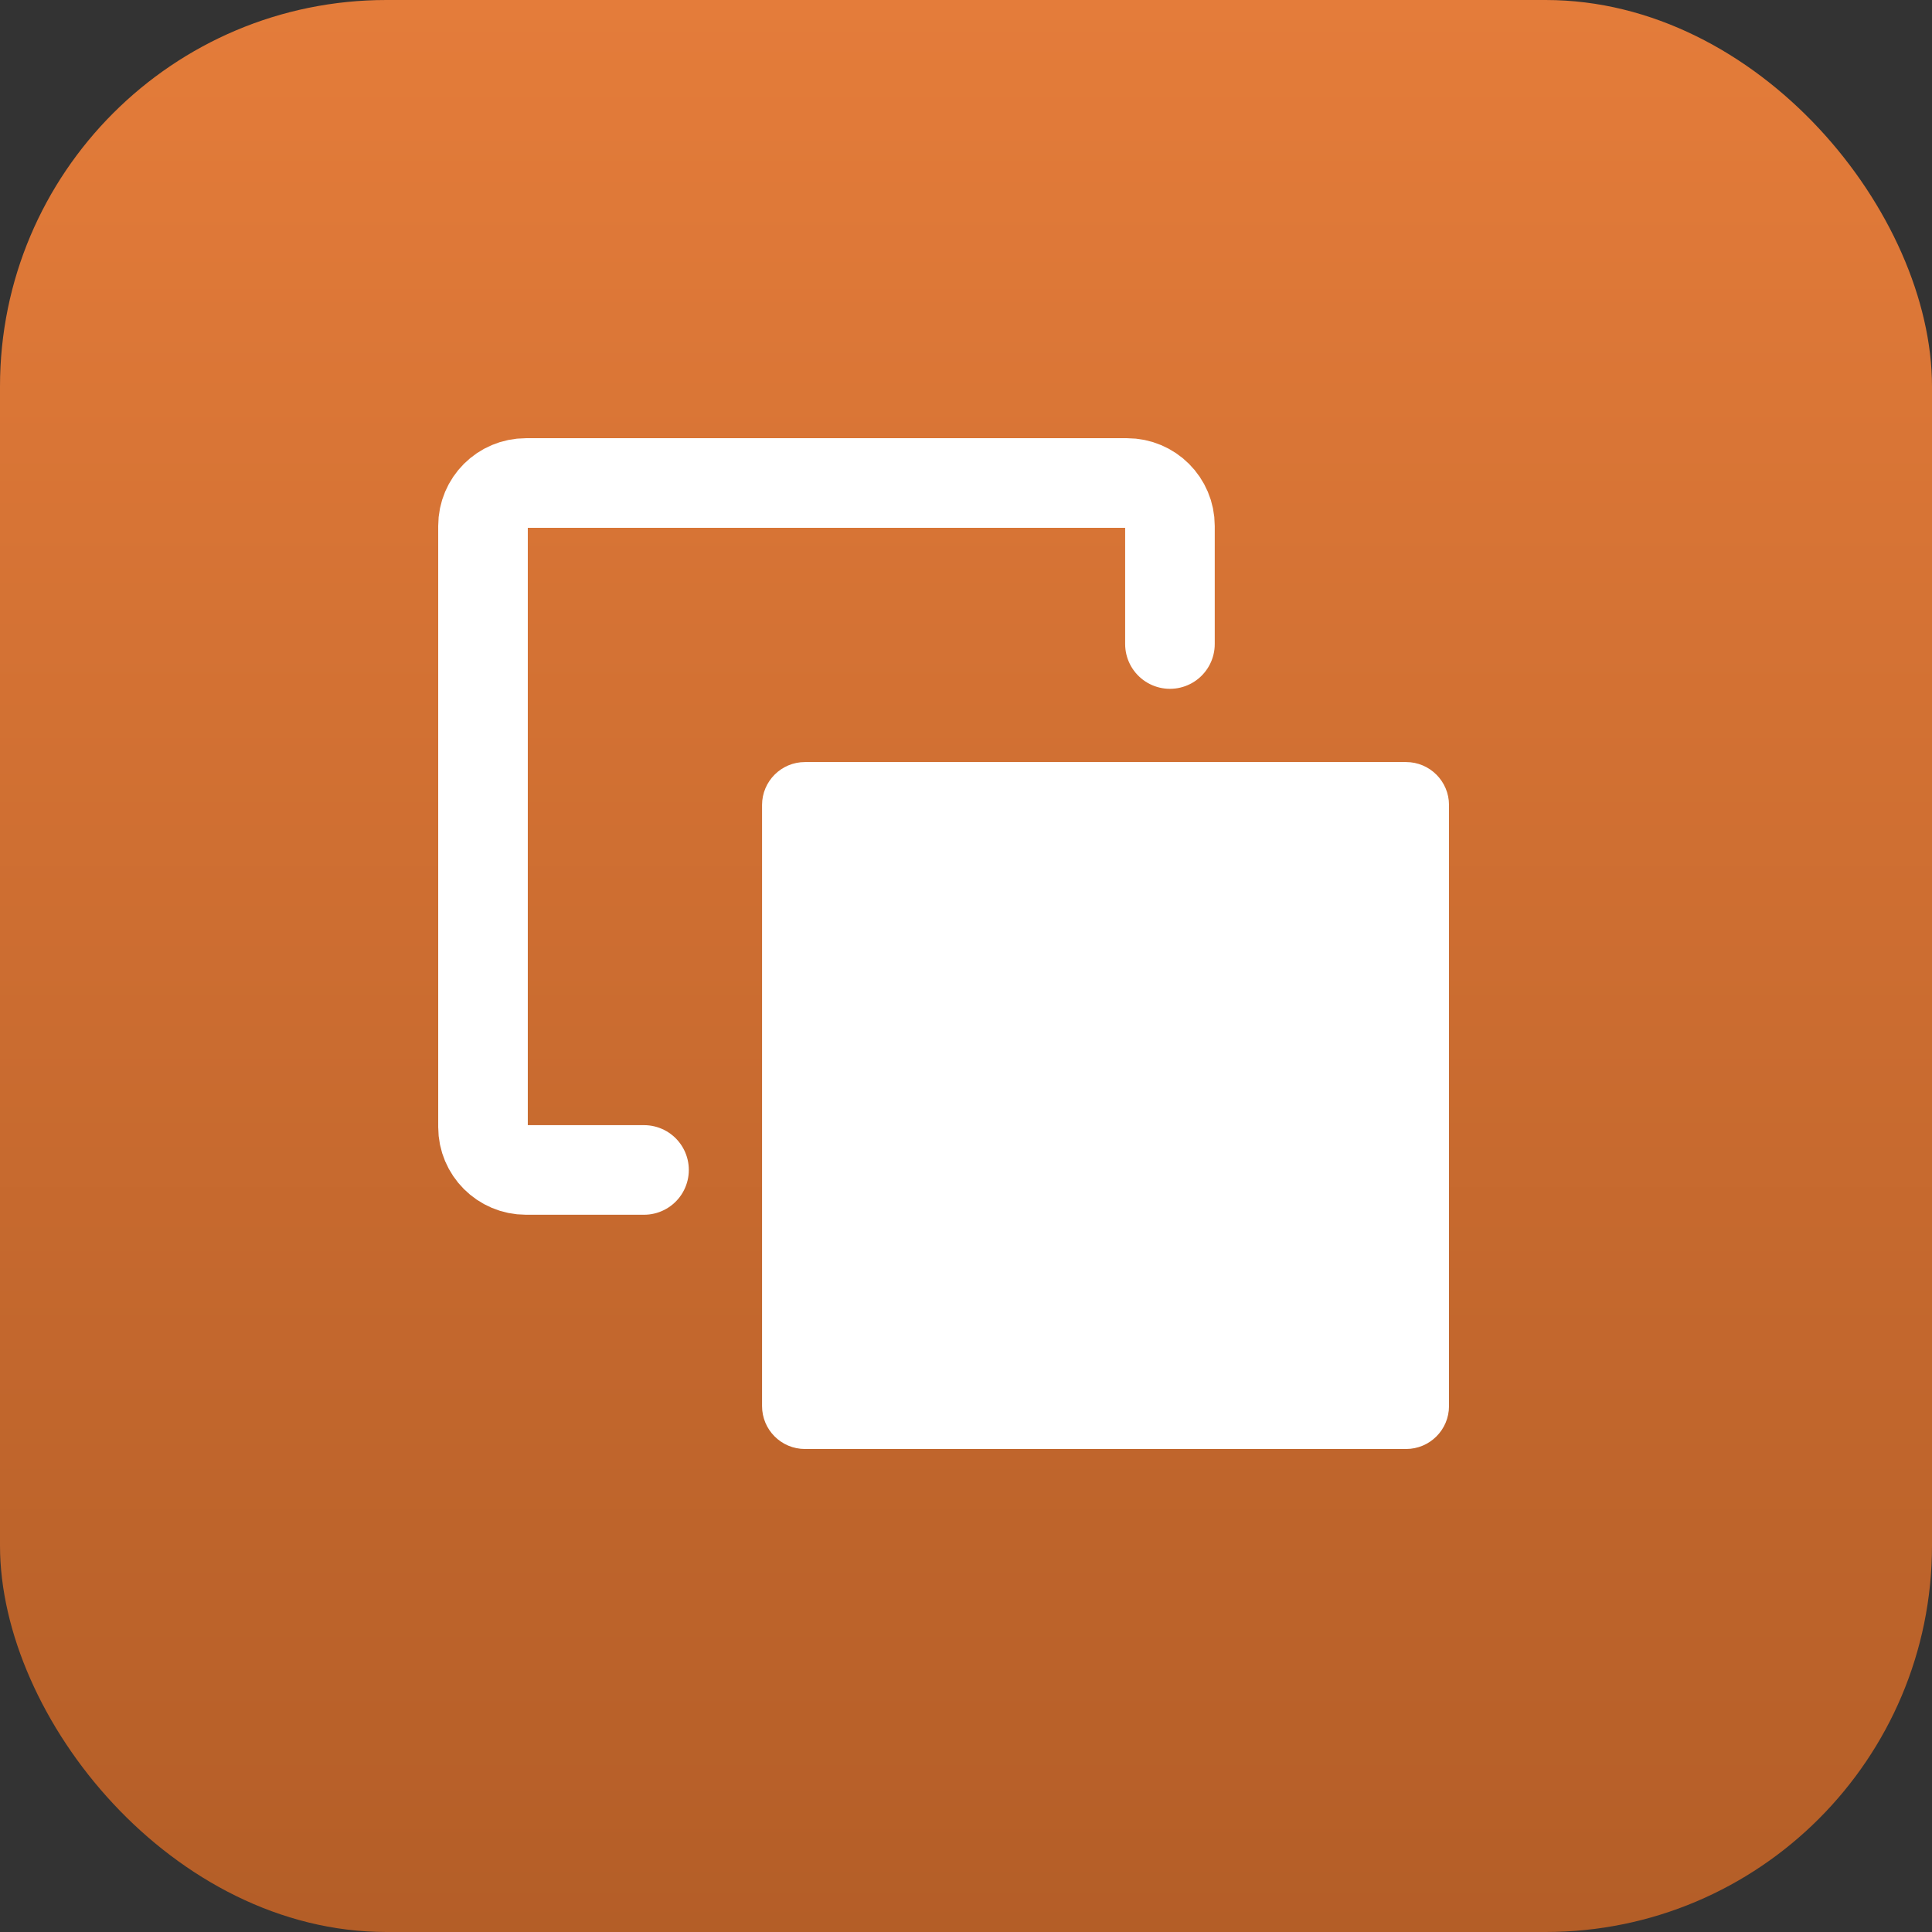
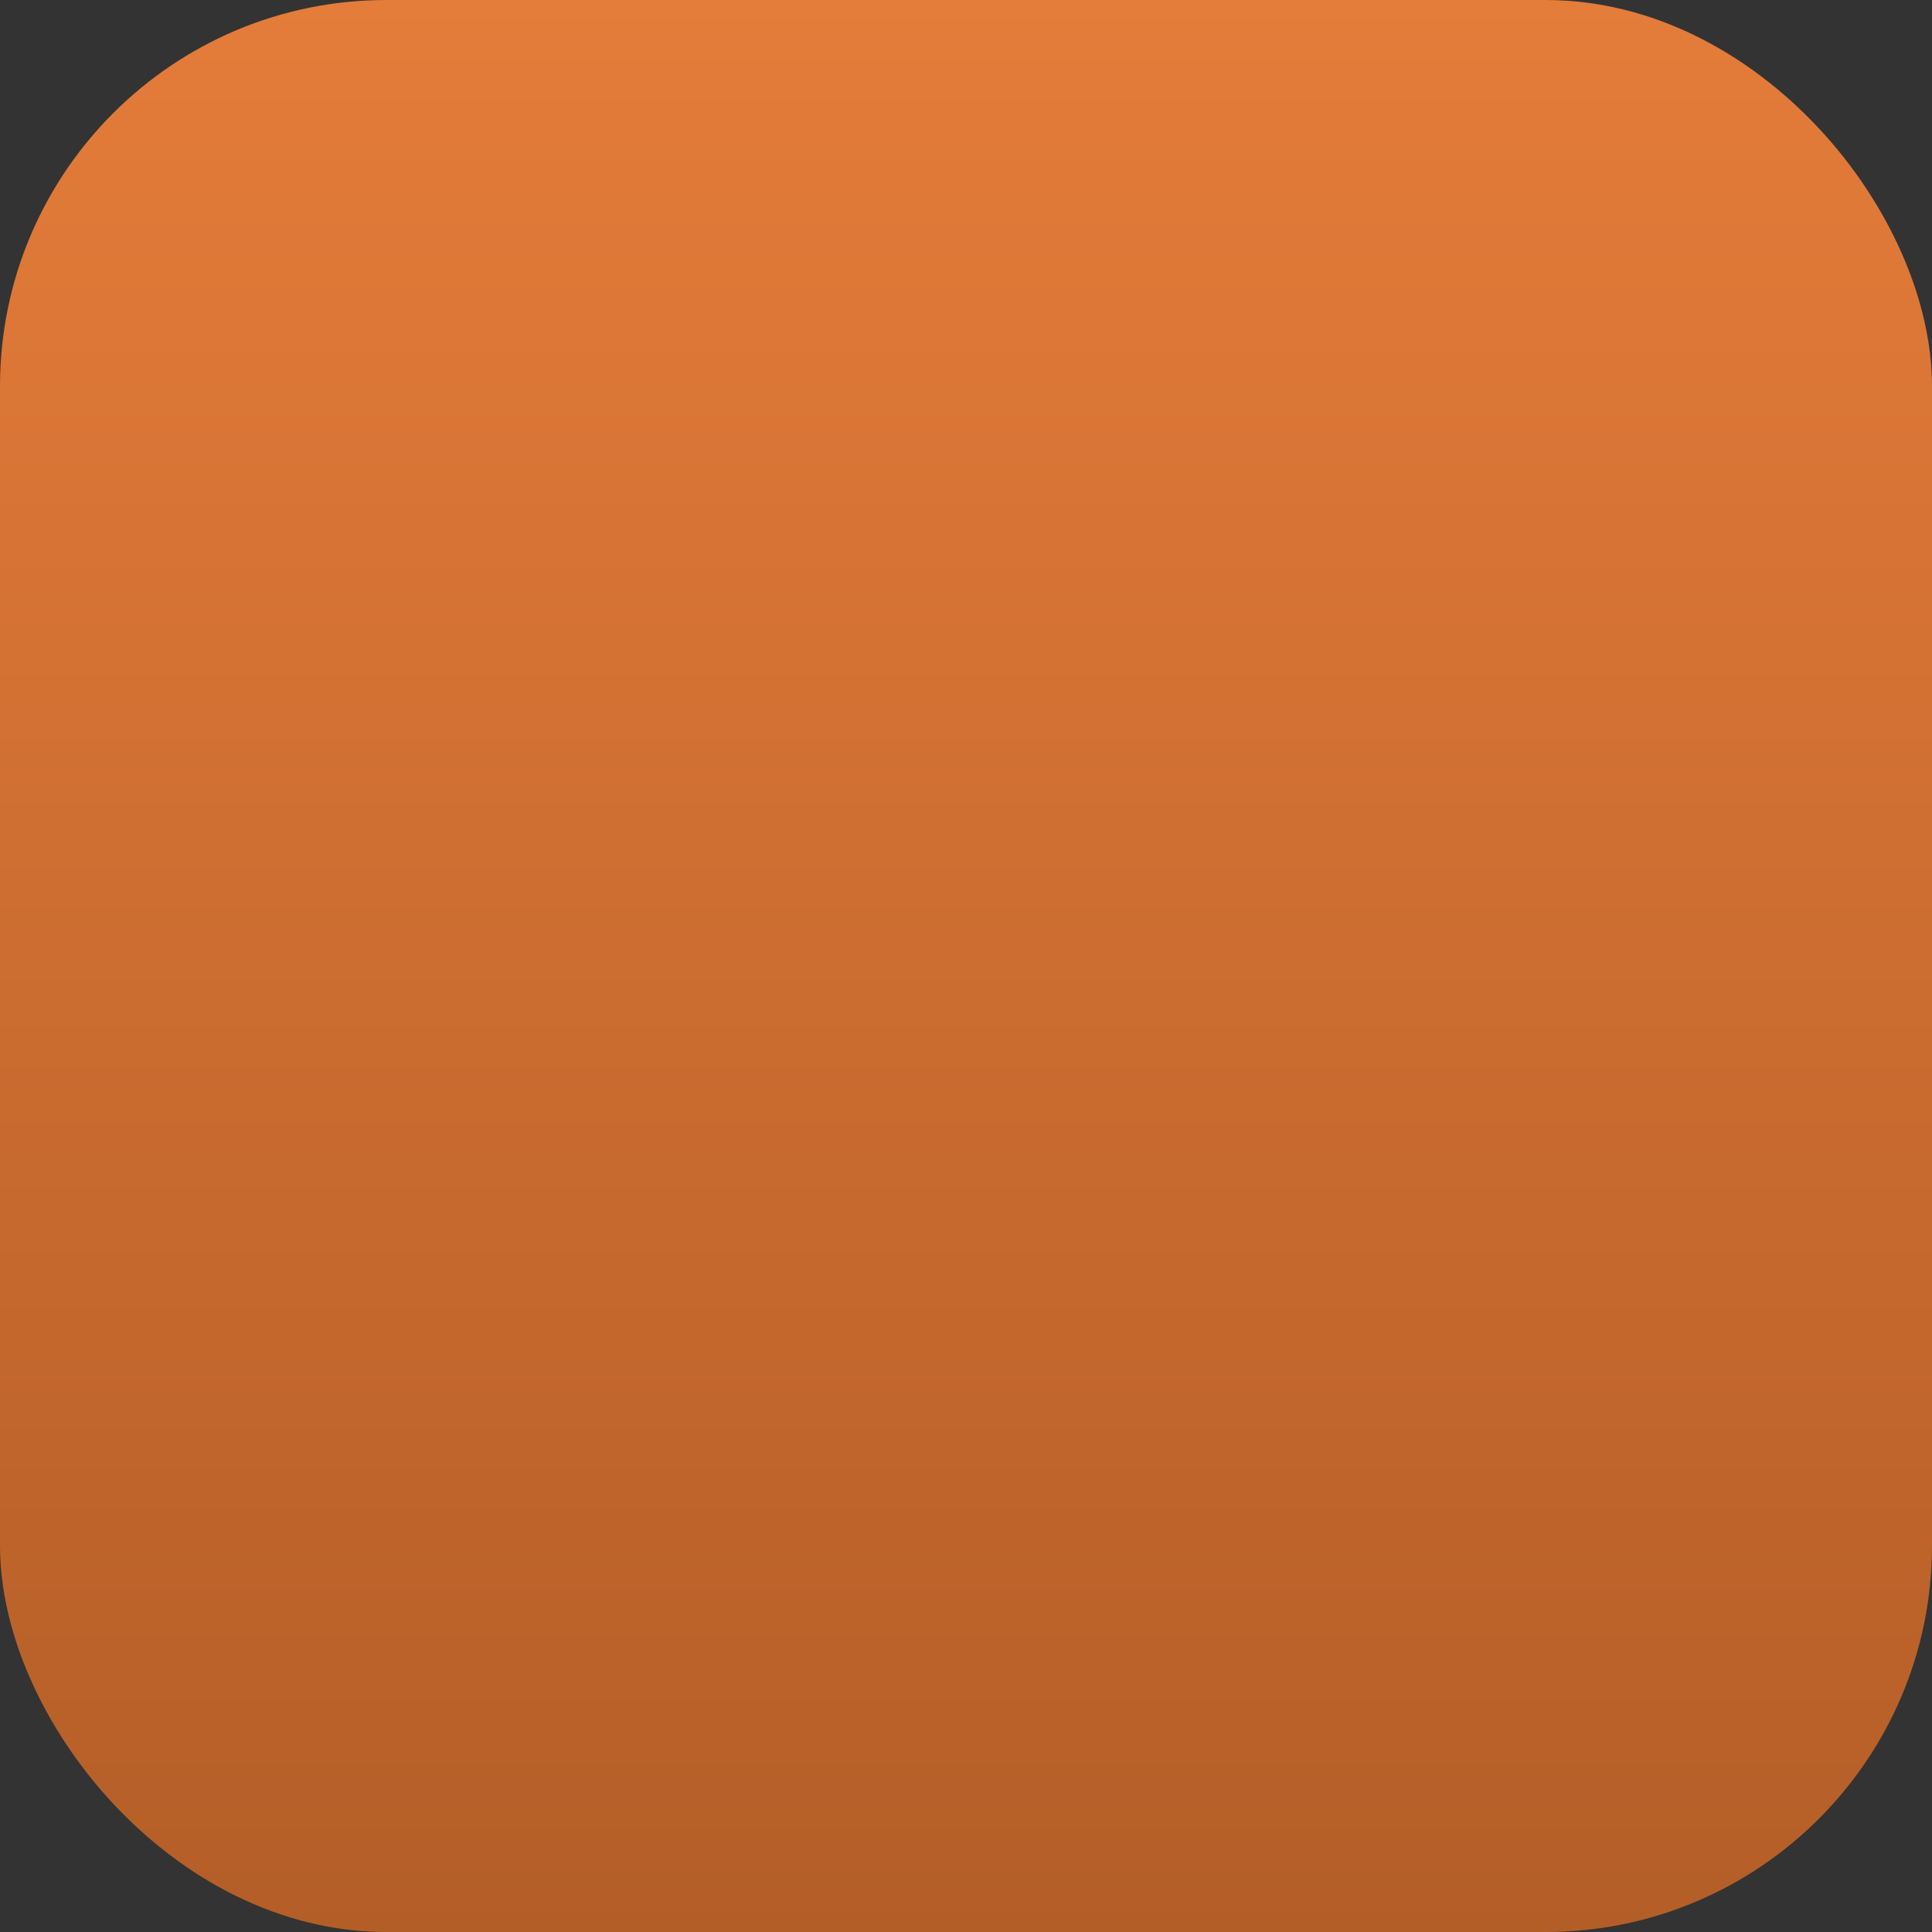
<svg xmlns="http://www.w3.org/2000/svg" width="32" height="32" viewBox="0 0 32 32" fill="none">
  <rect x="0" y="0" width="32" height="32" fill="#333333" stroke="none" />
  <rect width="32" height="32" rx="6.4" fill="url(#paint0_linear_1172_9080)" />
-   <path d="M19.378 10.667V8.711C19.378 8.318 19.059 8 18.667 8H8.711C8.318 8 8 8.318 8 8.711V18.667C8 19.059 8.318 19.378 8.711 19.378H10.667" stroke="white" stroke-width="1.484" stroke-linecap="round" stroke-linejoin="round" />
-   <path d="M12.622 13.333C12.622 12.941 12.94 12.622 13.333 12.622H23.289C23.681 12.622 24 12.941 24 13.333V23.289C24 23.682 23.681 24 23.289 24H13.333C12.94 24 12.622 23.682 12.622 23.289V13.333Z" fill="white" />
  <defs>
    <linearGradient id="paint0_linear_1172_9080" x1="16" y1="0" x2="16" y2="39.333" gradientUnits="userSpaceOnUse">
      <stop stop-color="#E47C3A" />
      <stop offset="1" stop-color="#A95723" />
    </linearGradient>
  </defs>
</svg>